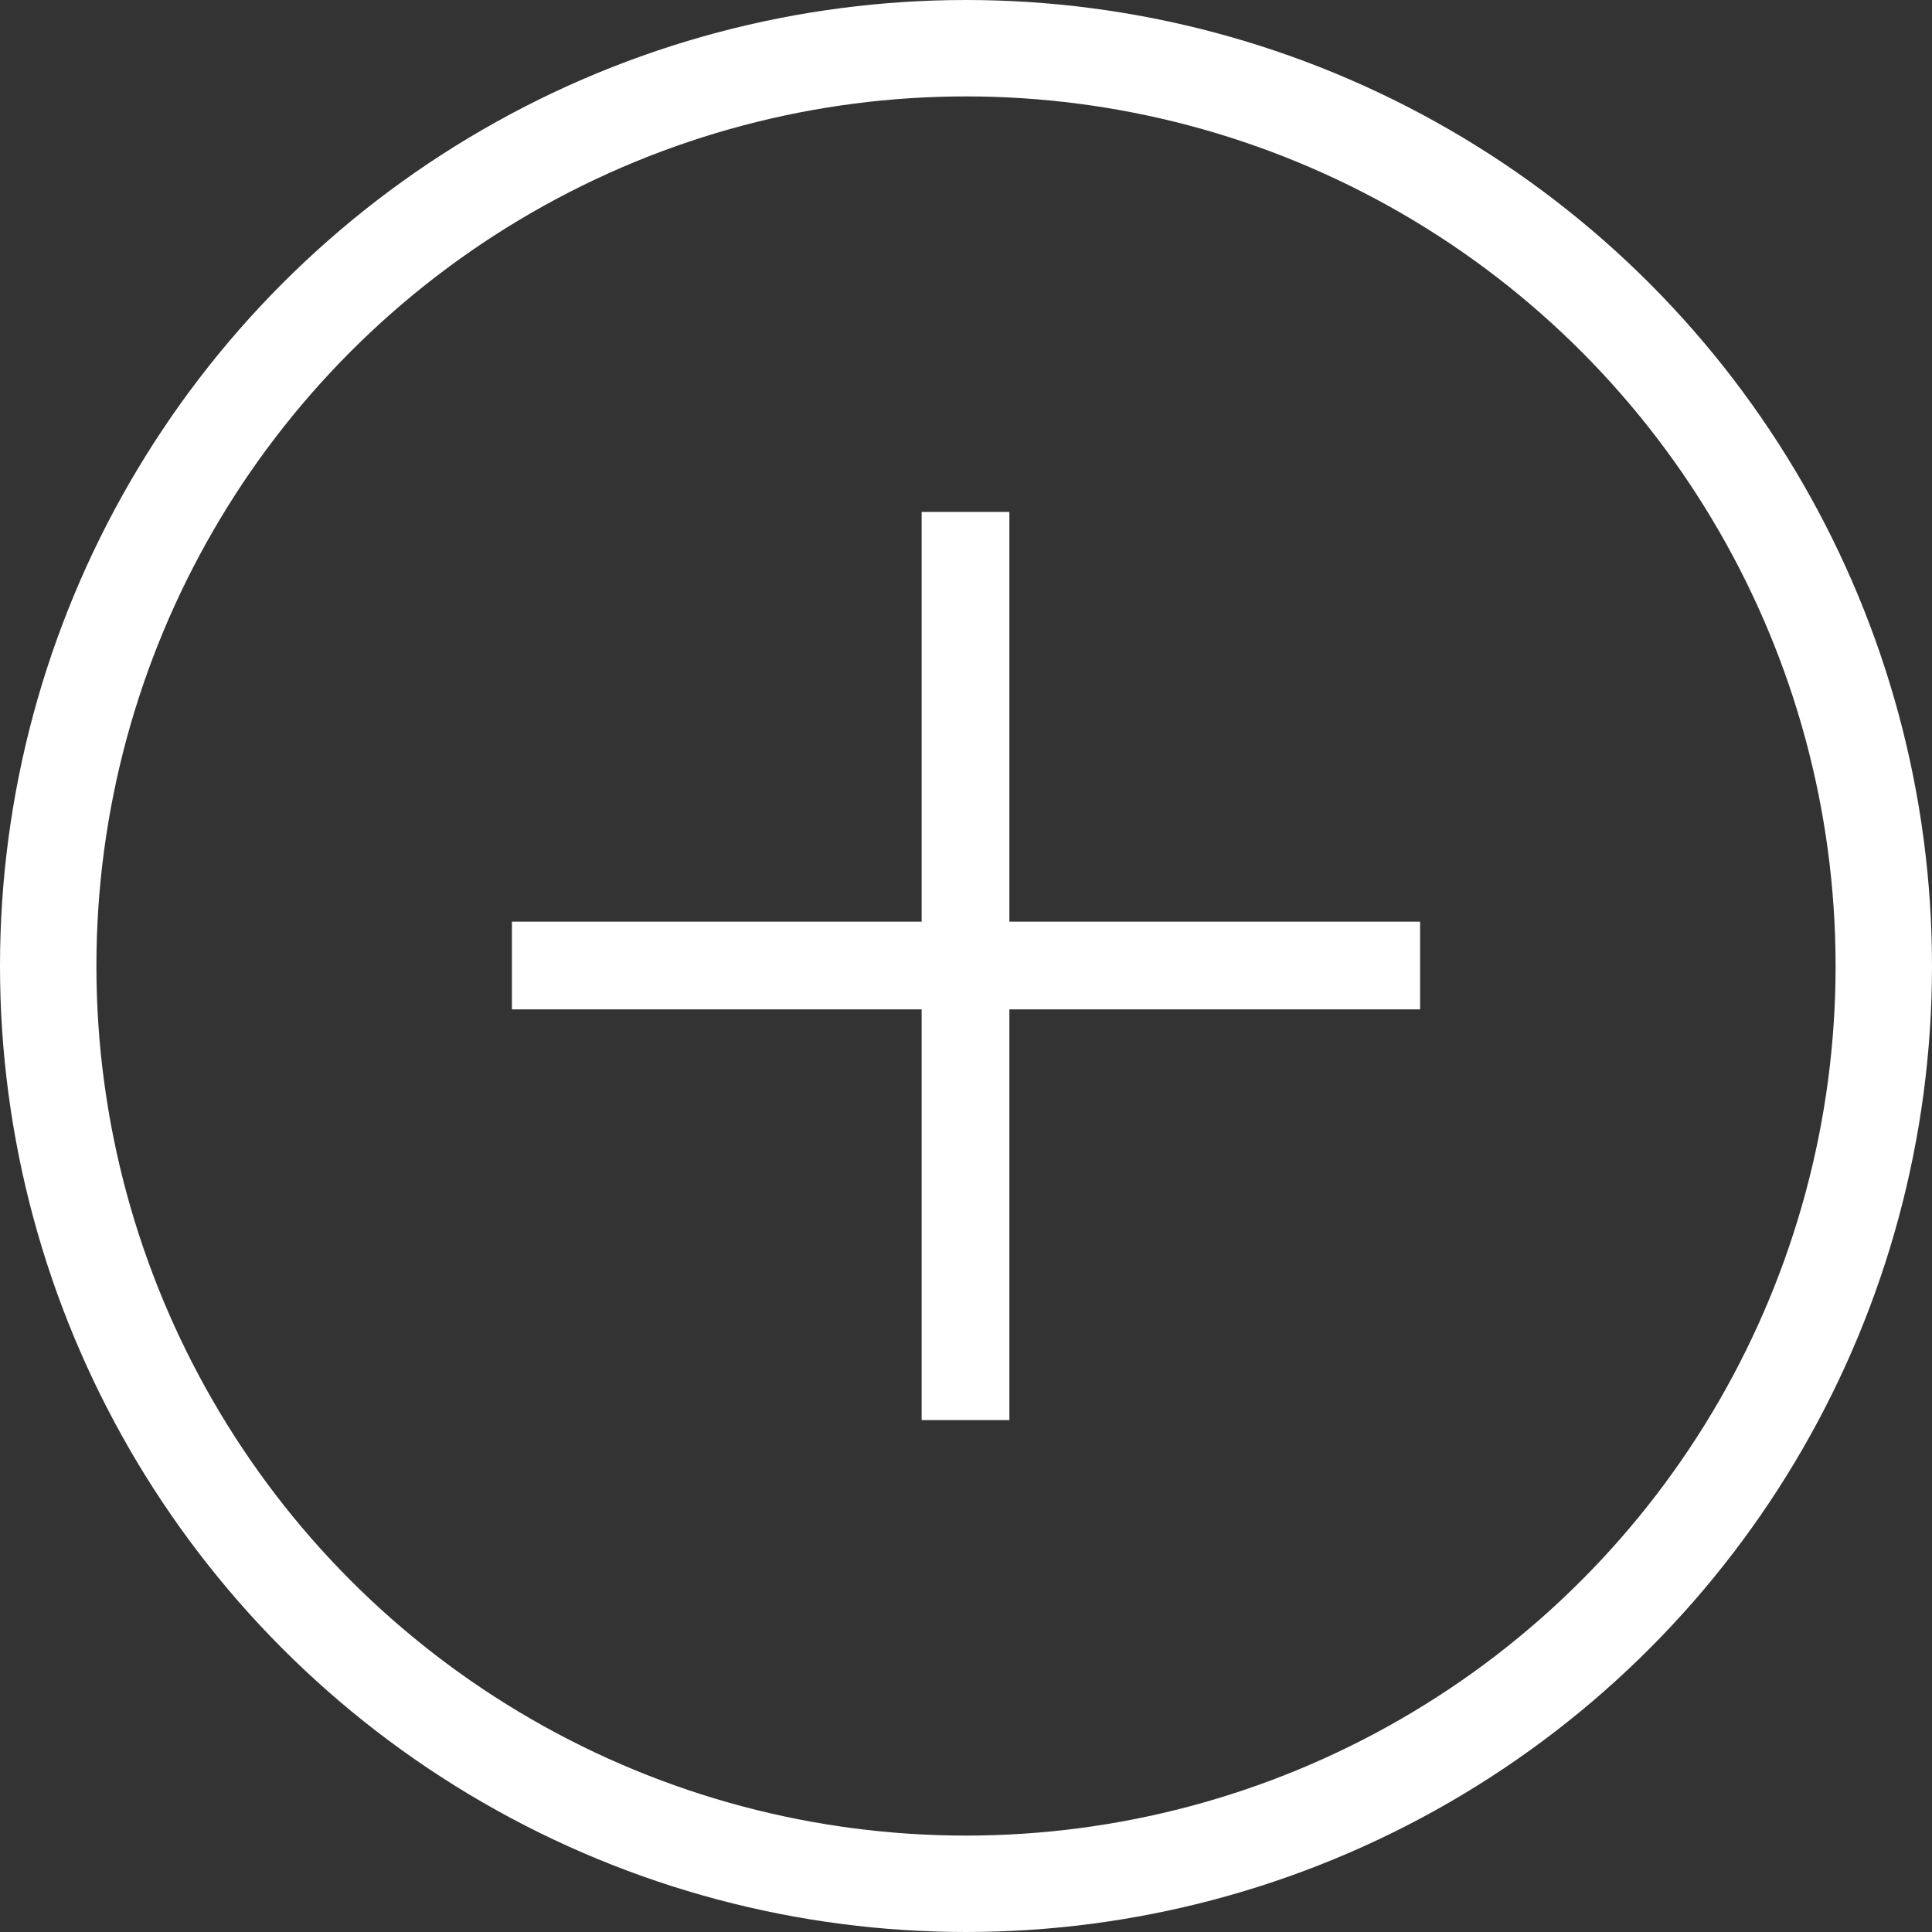
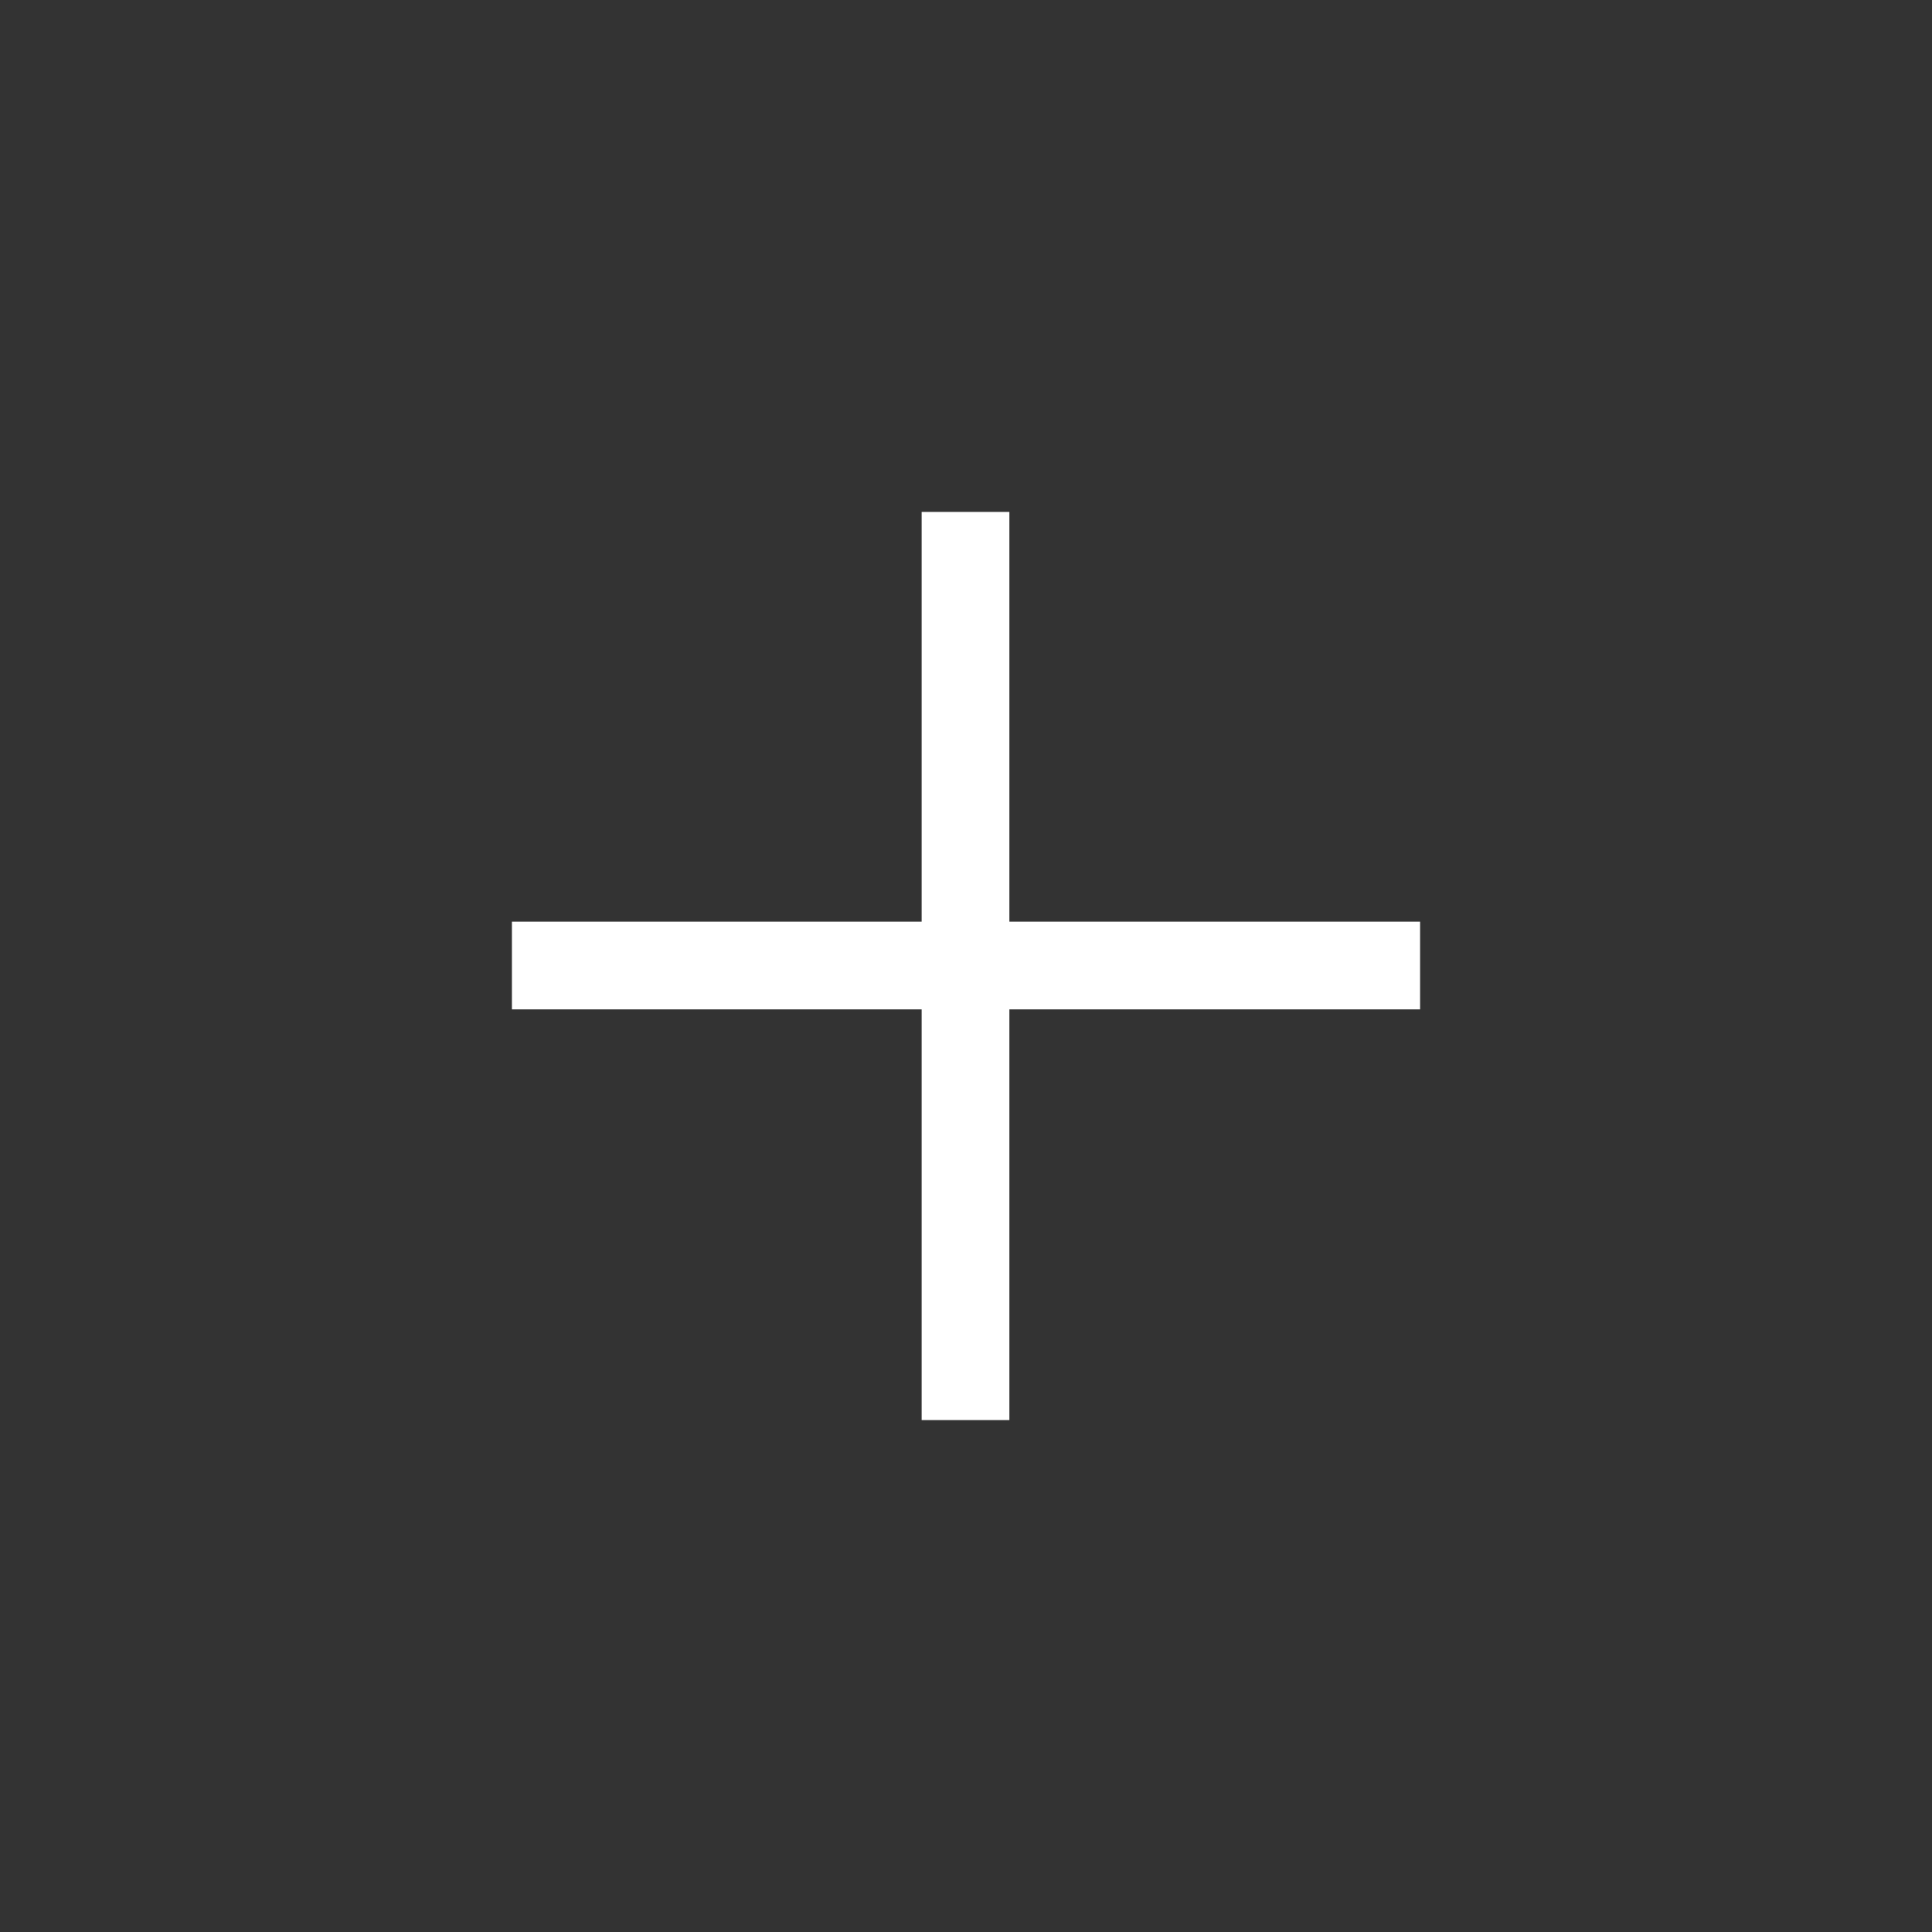
<svg xmlns="http://www.w3.org/2000/svg" id="Layer_1" data-name="Layer 1" width="20.04" height="20.04" viewBox="0 0 20.04 20.04">
  <rect x="0" y="0" width="20.04" height="20.04" fill="#333333" stroke="none" />
  <title>plus-circle</title>
  <polygon points="10.47 5.31 9.56 5.31 9.56 9.56 5.31 9.56 5.31 10.47 9.56 10.47 9.56 14.73 10.47 14.73 10.47 10.47 14.73 10.47 14.73 9.56 10.47 9.56 10.47 5.31" style="fill:#ffffff" />
-   <circle cx="10.02" cy="10.02" r="9.52" style="fill:none;stroke:#ffffff;stroke-miterlimit:10" />
</svg>